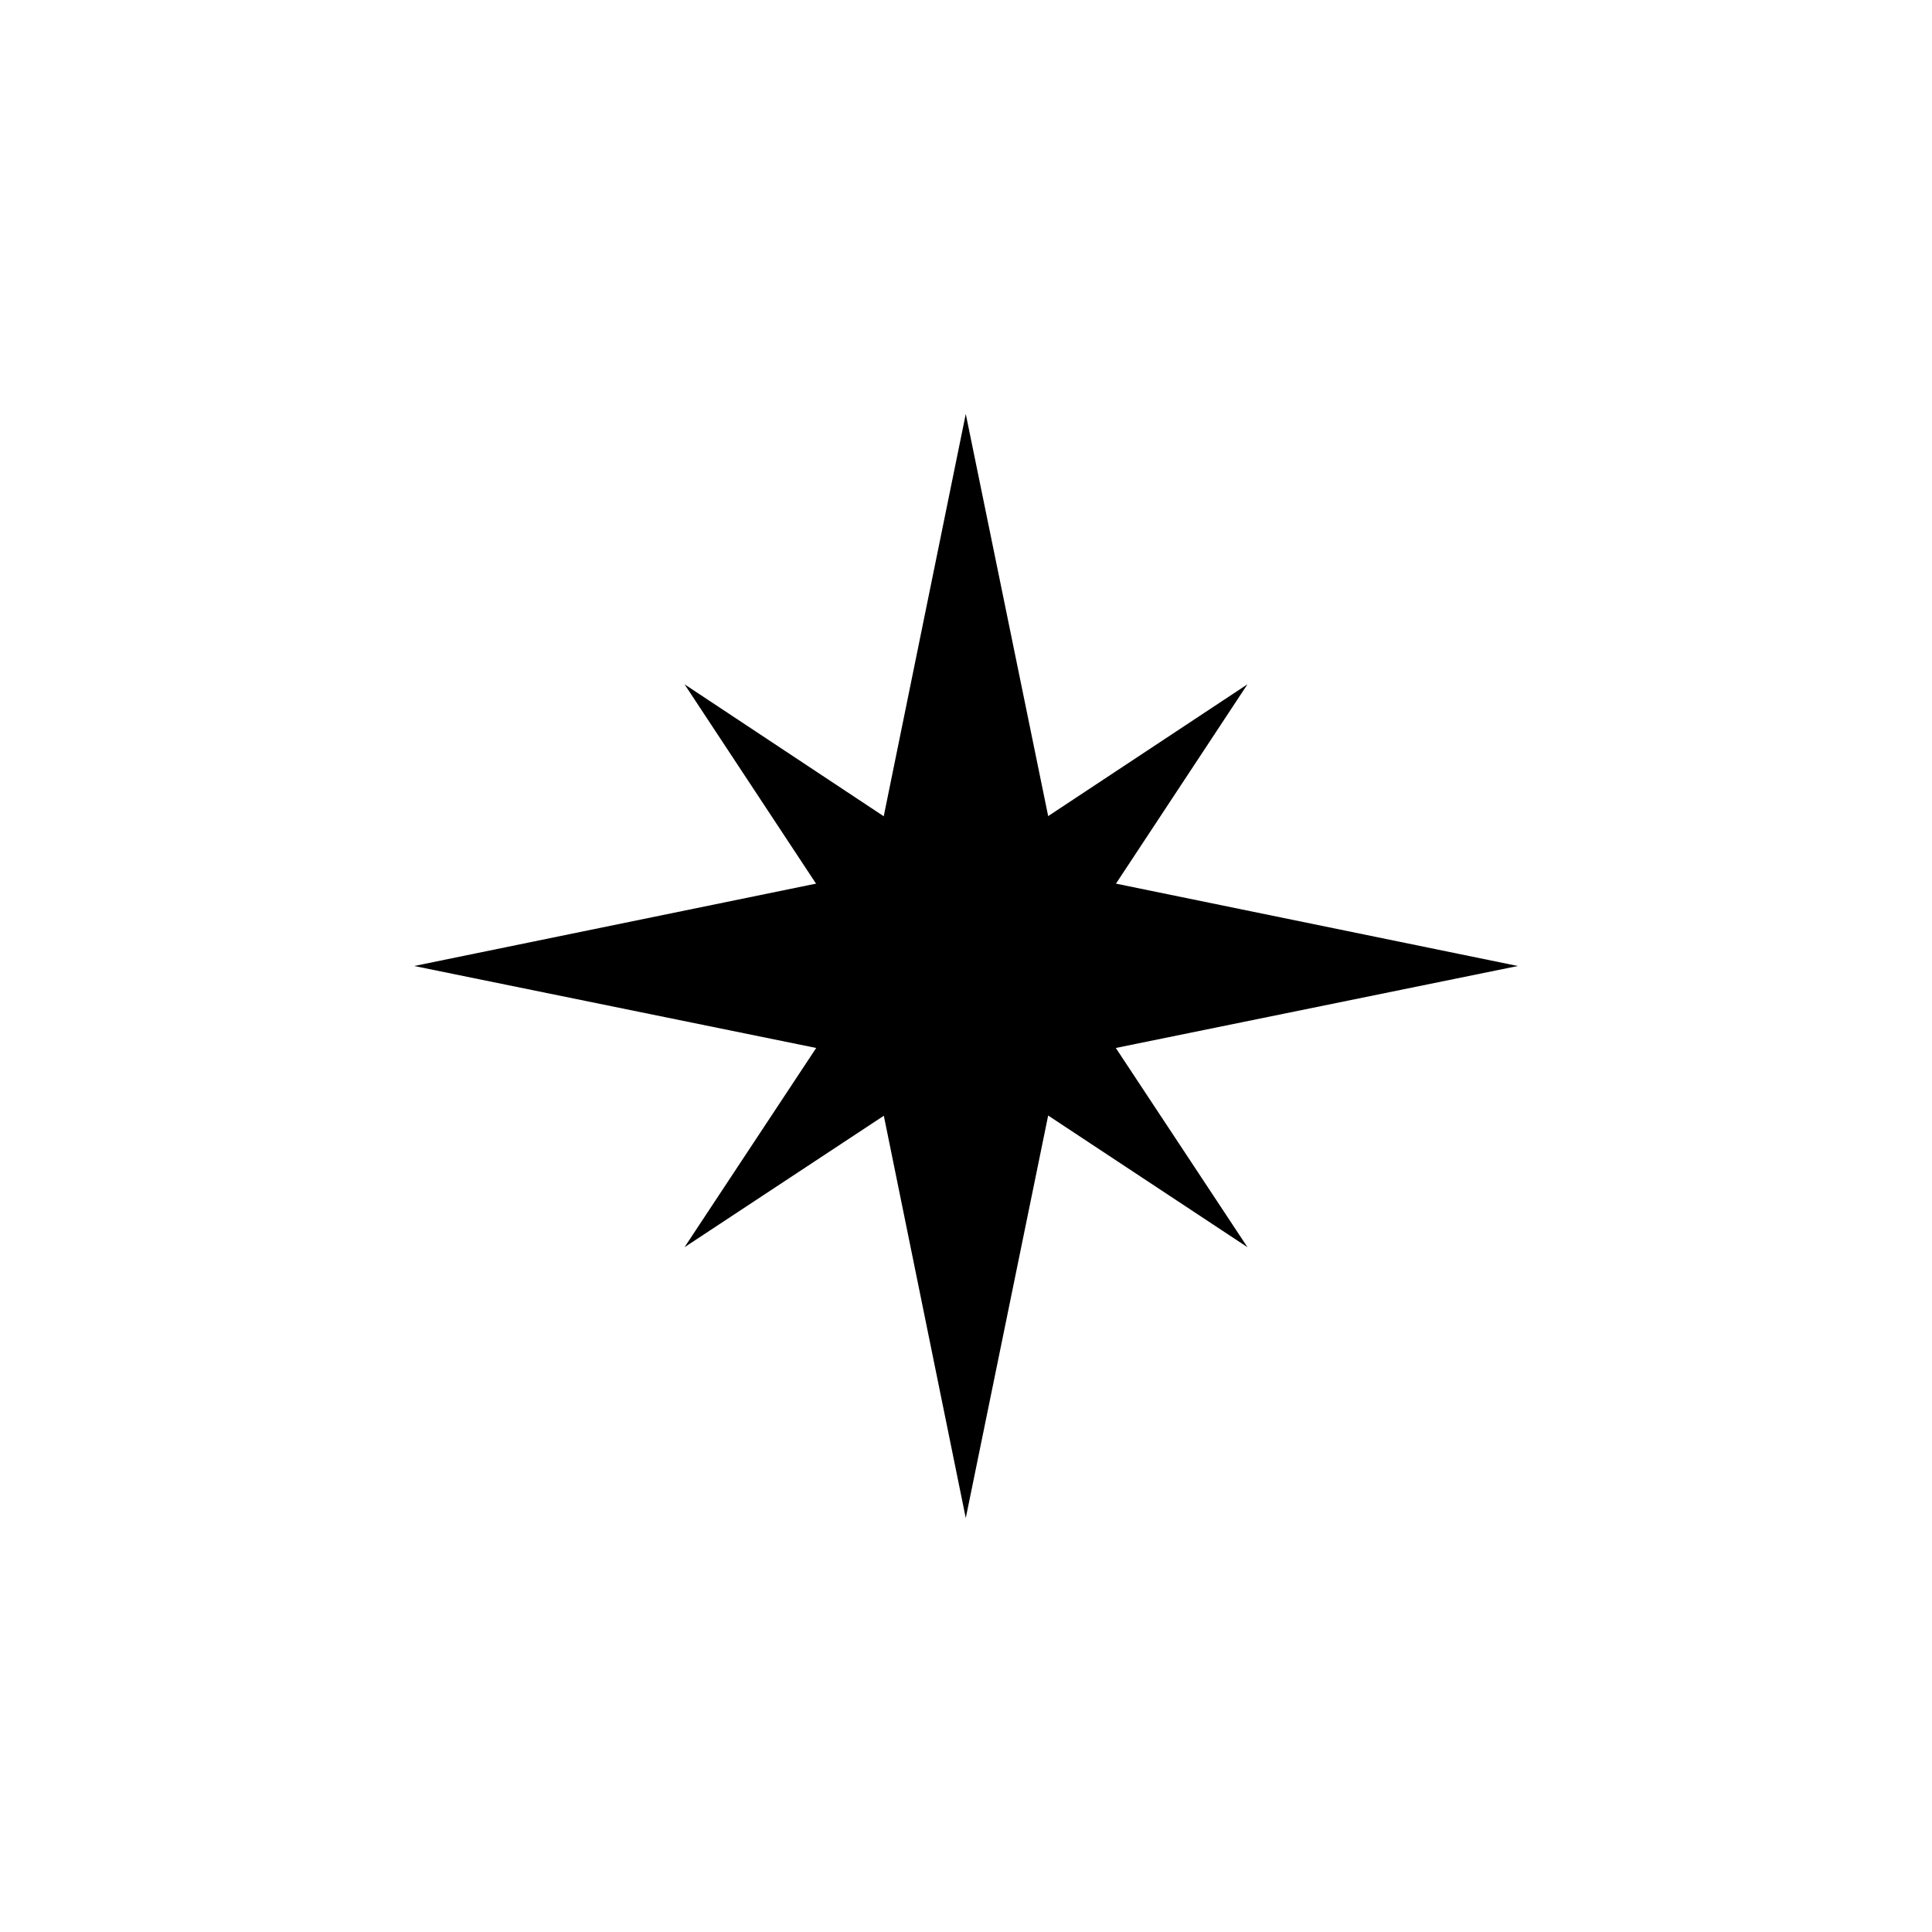
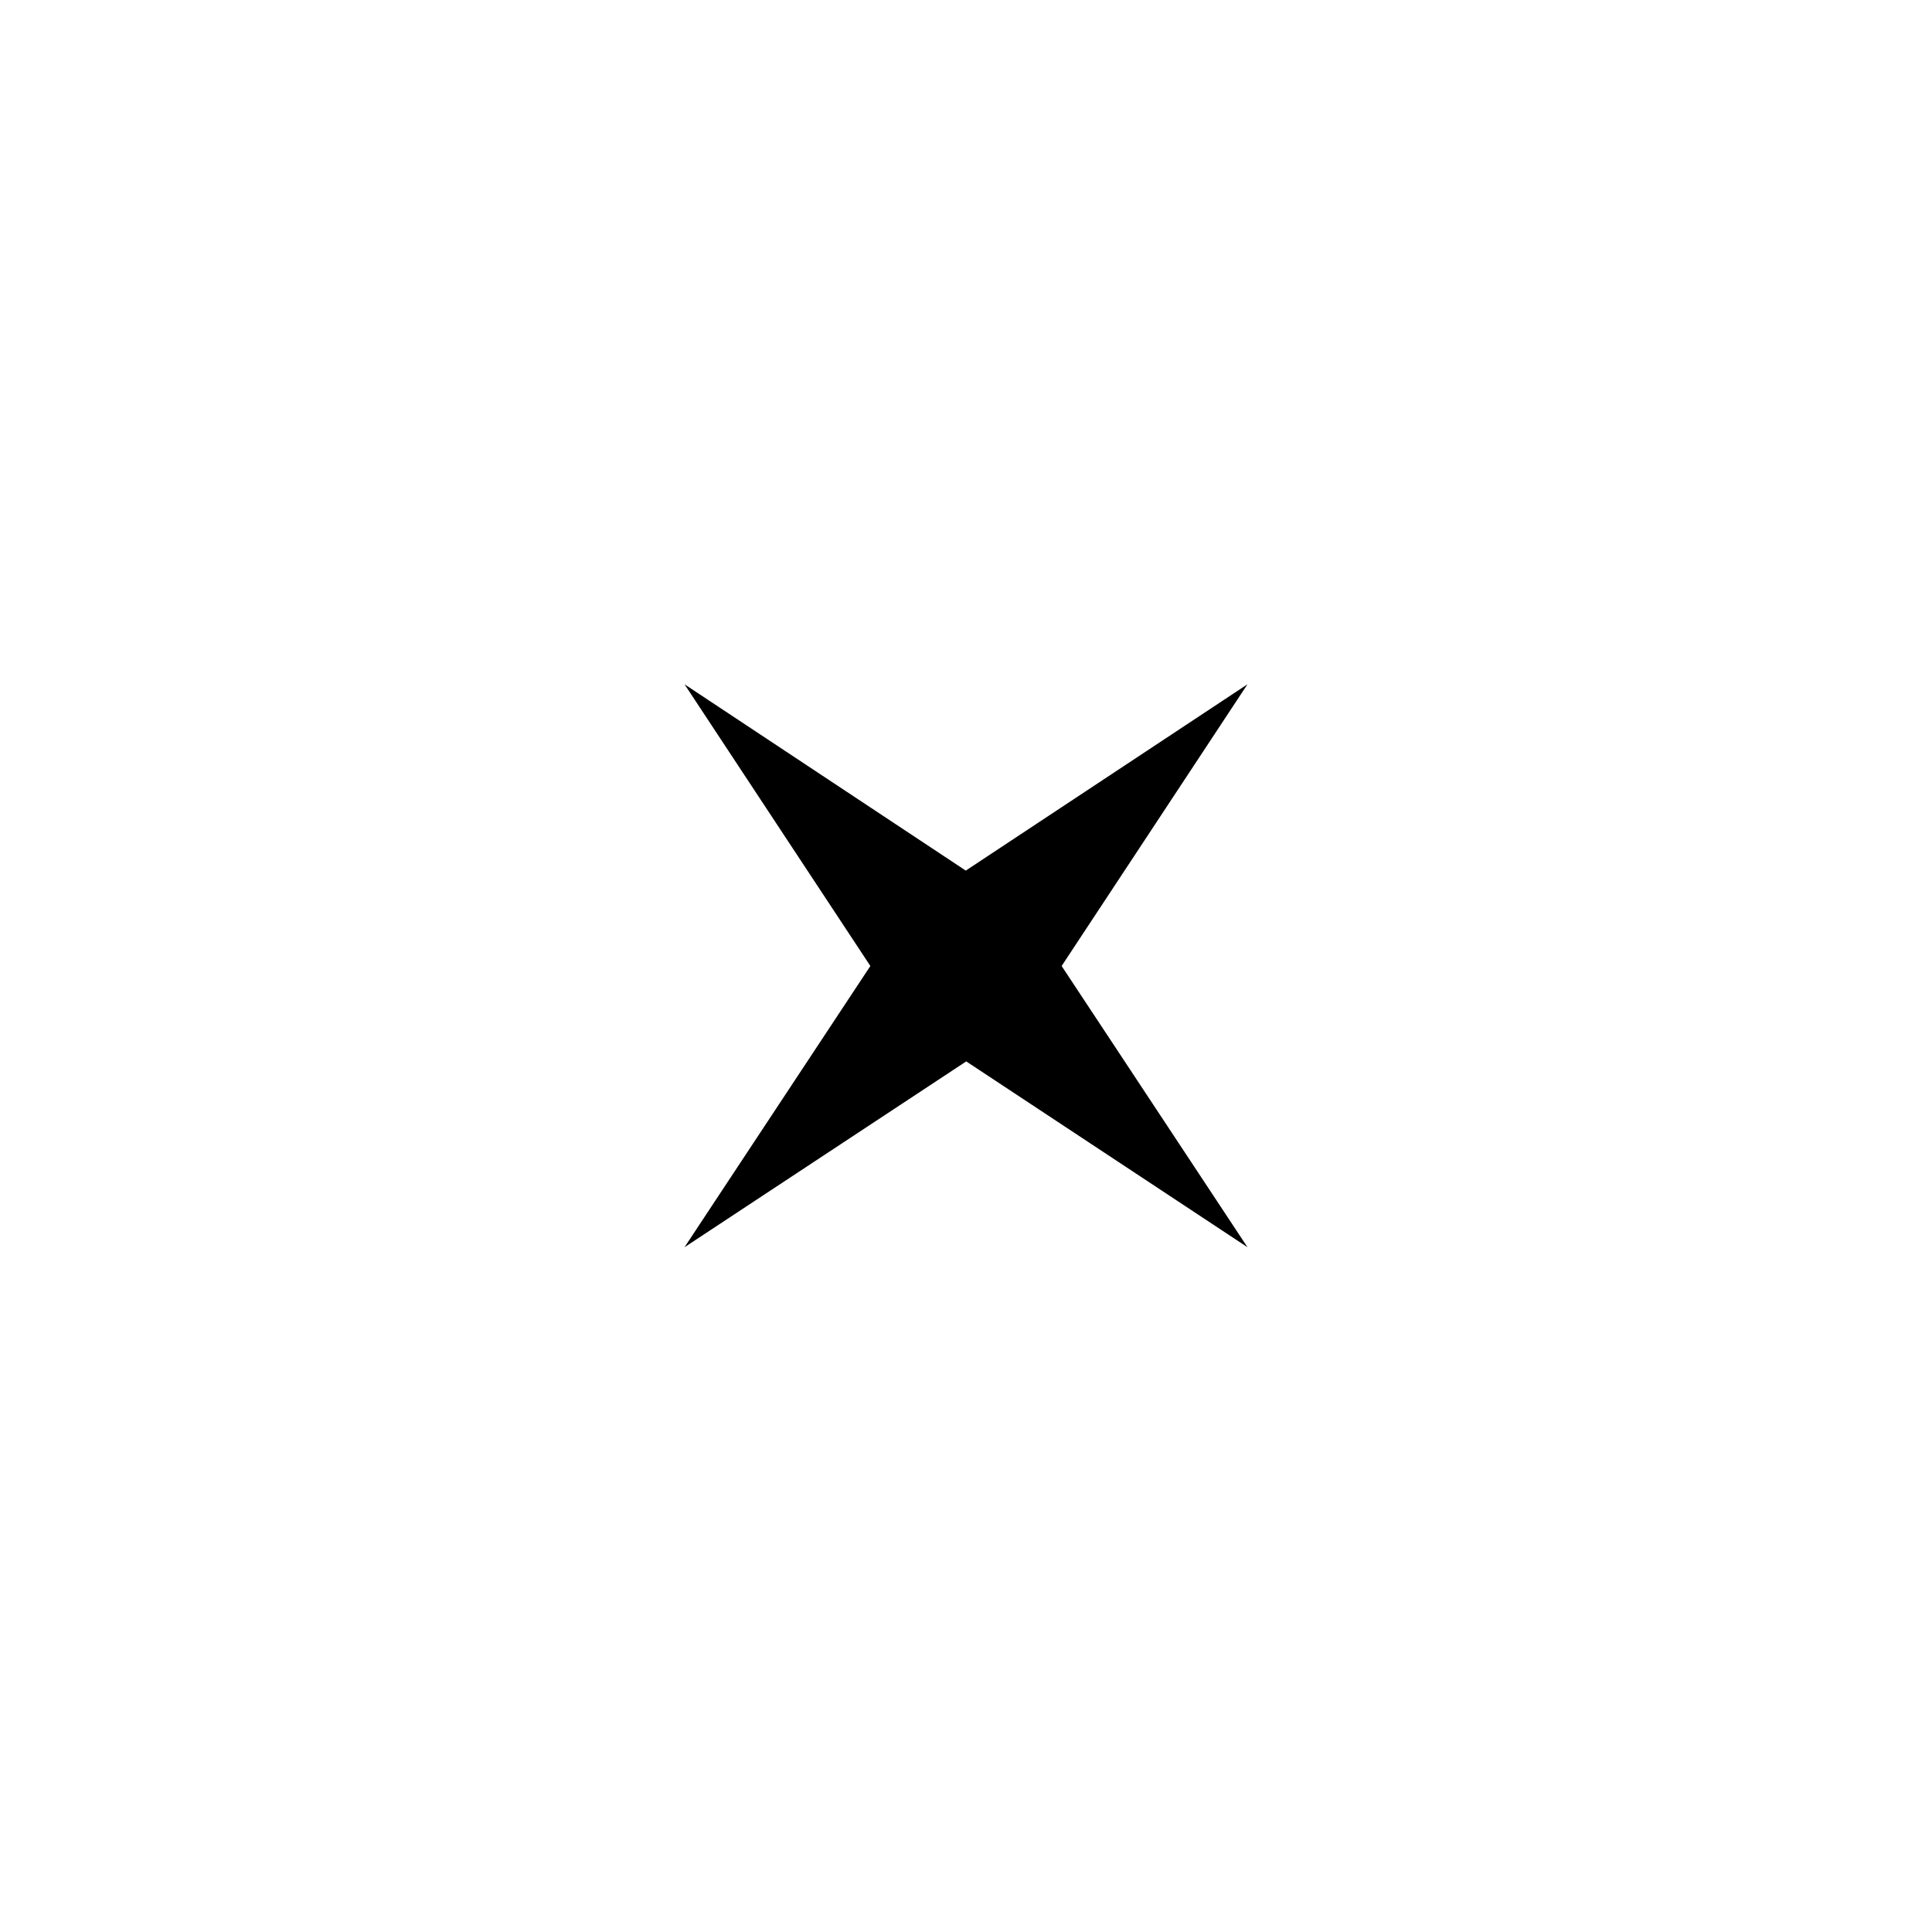
<svg xmlns="http://www.w3.org/2000/svg" id="a" viewBox="0 0 740 740">
-   <polygon points="405.87 334.03 581.36 370 405.87 405.78 369.91 581.45 334.13 405.78 158.64 370 334.13 334.03 369.91 158.55 405.87 334.03" style="fill:#000; stroke-width:0px;" />
  <polygon points="406.63 370 477.81 477.71 370.09 406.54 262.19 477.71 333.37 370 262.19 262.1 369.91 333.46 477.81 262.1 406.63 370" style="fill:#000; stroke-width:0px;" />
</svg>